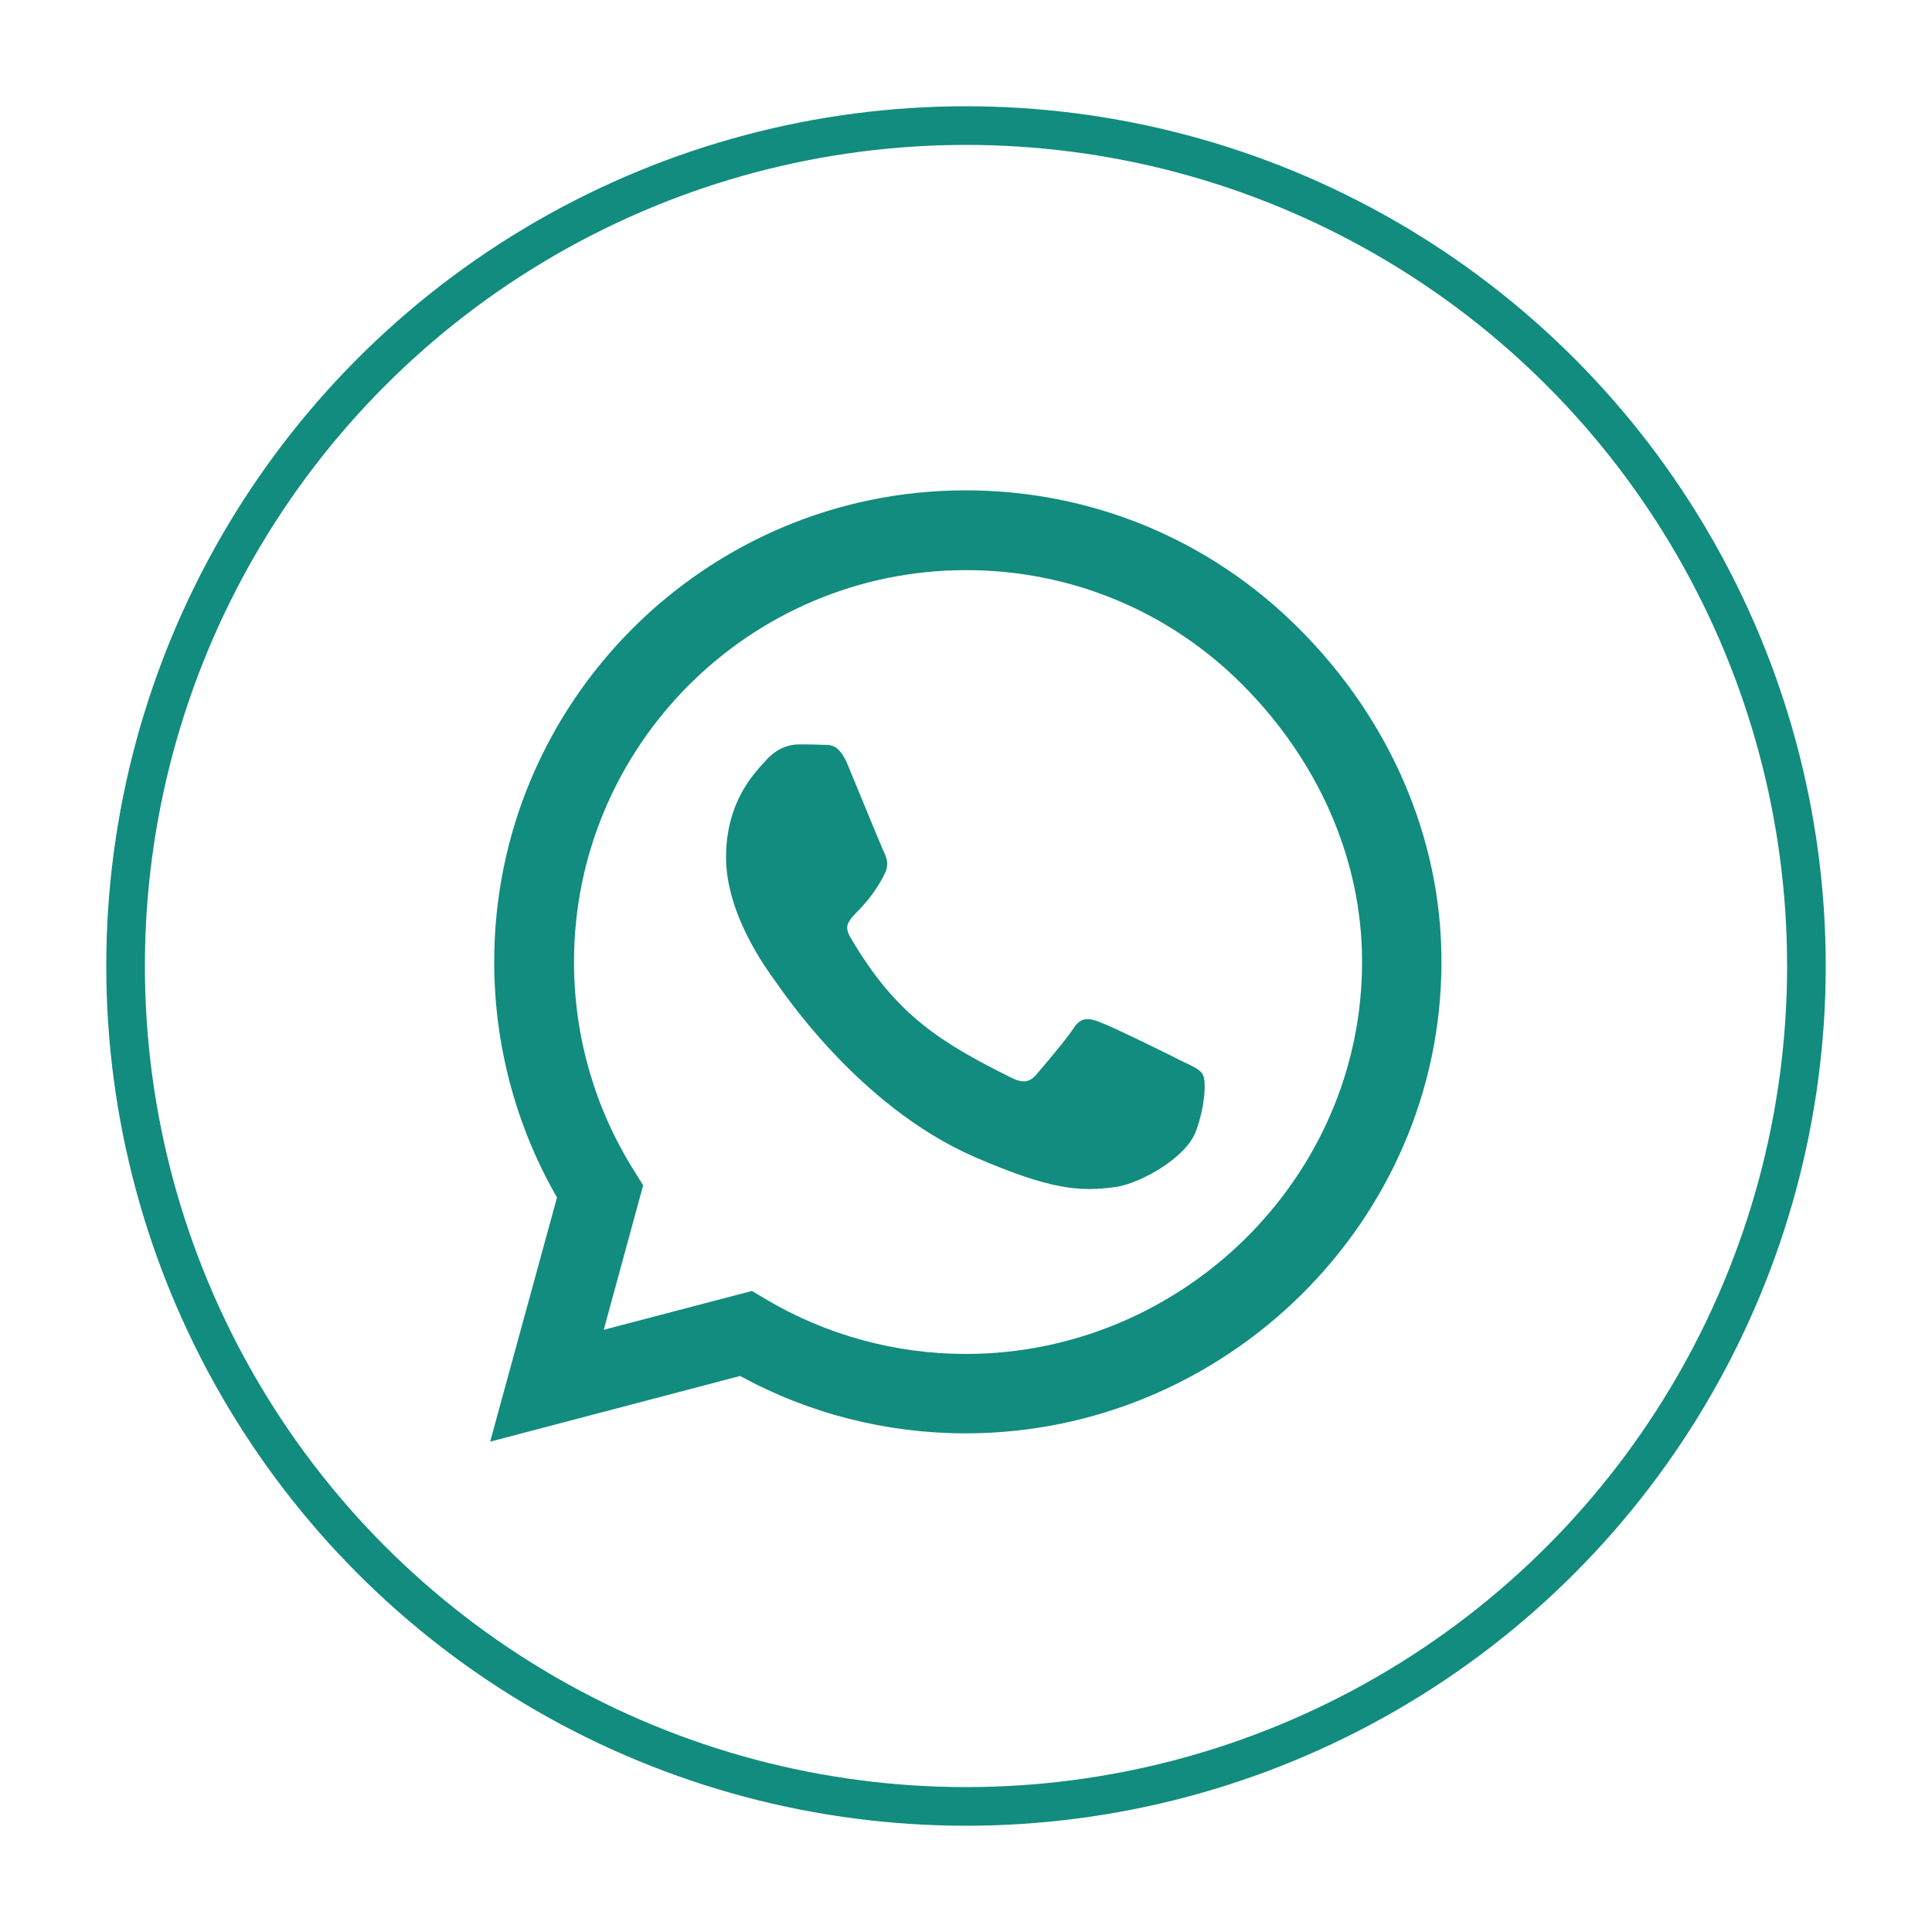
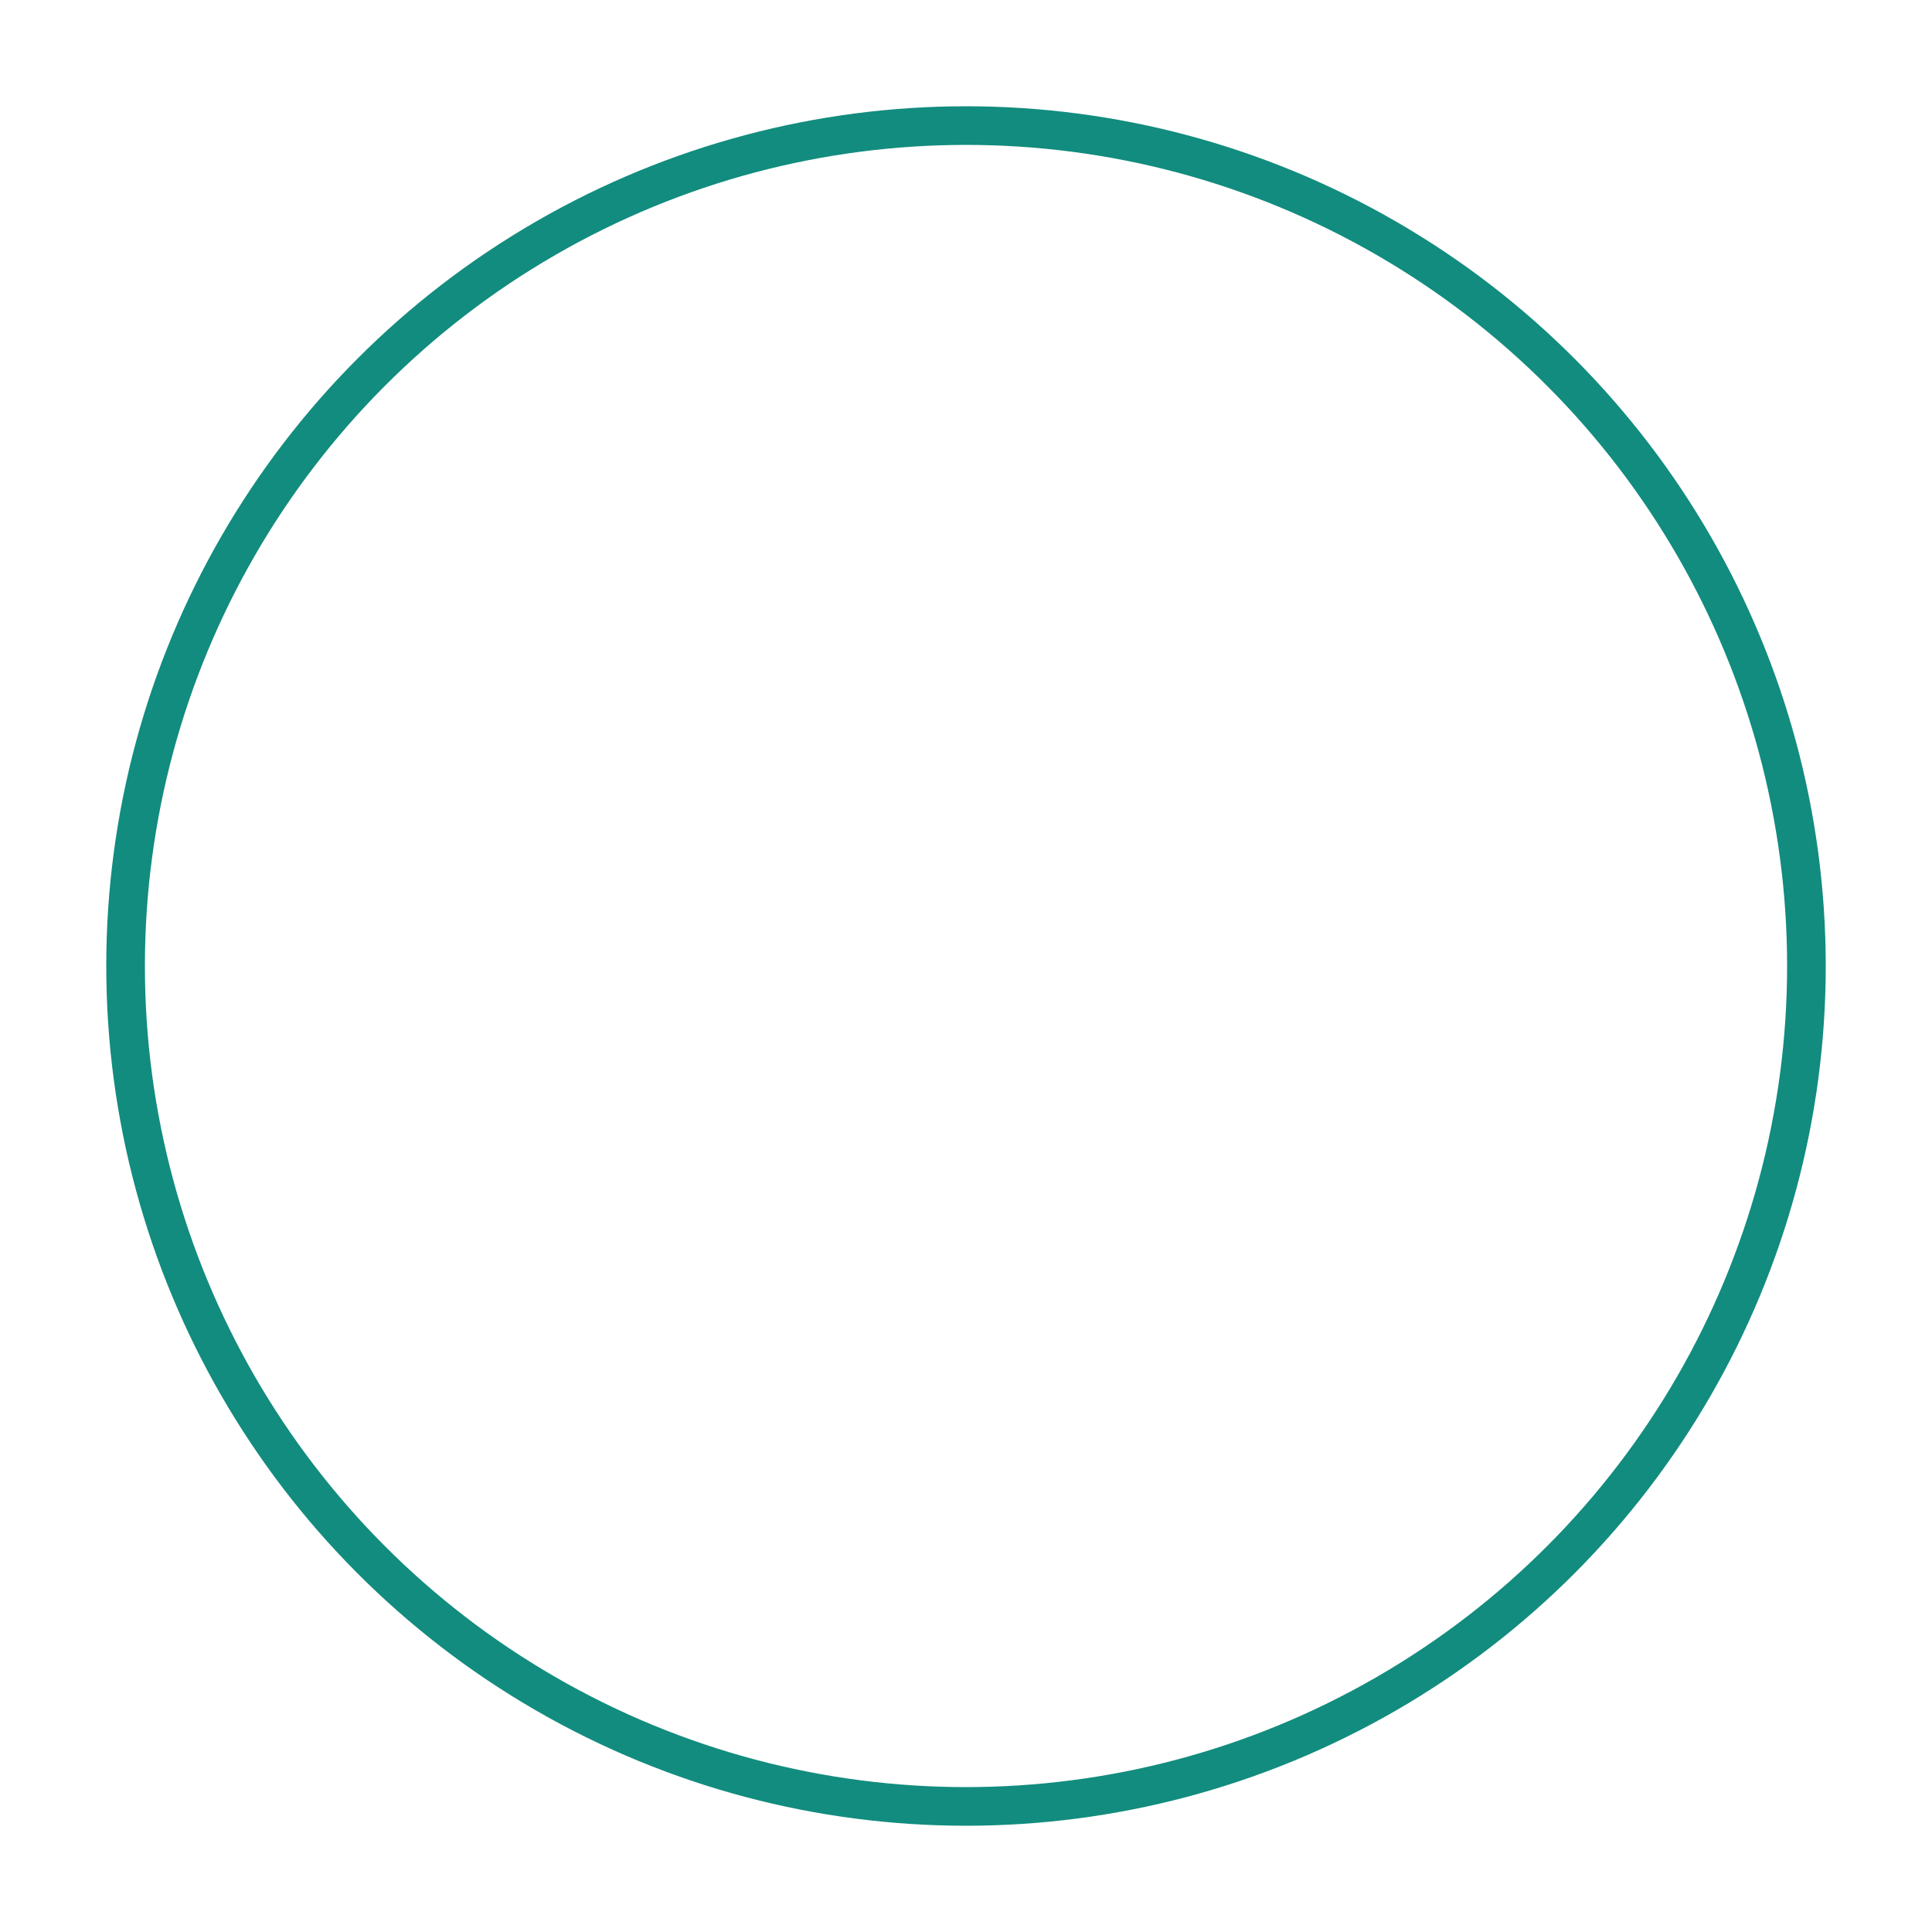
<svg xmlns="http://www.w3.org/2000/svg" version="1.1" id="Capa_1" x="0px" y="0px" viewBox="0 0 100 100" style="enable-background:new 0 0 100 100;" xml:space="preserve">
  <style type="text/css">
	.st0{fill:#FFFFFF;}
	.st1{fill:none;}
	.st2{fill:none;stroke:#000000;stroke-width:2;}
	.st3{fill:none;stroke:#128C7E;stroke-width:2;}
	.st4{fill:#128C7E;}
</style>
  <g id="Grupo_299_00000093898917398918369560000016471806334464892805_" transform="translate(-141 -4284)">
    <g id="Elipse_39_00000164487359113316861740000004395128863810649734_" transform="translate(141 4284)">
      <circle class="st1" cx="50" cy="50" r="45" />
      <circle class="st3" cx="50" cy="50" r="43.5" />
    </g>
-     <path class="st4" d="M208.24,4316.54c-4.61-4.62-10.74-7.16-17.26-7.16c-13.45,0-24.4,10.95-24.4,24.4c0,4.3,1.12,8.5,3.25,12.2   l-3.46,12.64l12.94-3.4c3.56,1.95,7.57,2.97,11.66,2.97h0.01c13.44,0,24.63-10.95,24.63-24.4   C215.62,4327.27,212.85,4321.15,208.24,4316.54z M190.99,4354.08c-3.65,0-7.22-0.98-10.33-2.82l-0.74-0.44l-7.67,2.01l2.04-7.48   l-0.48-0.77c-2.03-3.23-3.1-6.96-3.1-10.79c0-11.18,9.1-20.28,20.29-20.28c5.42,0,10.51,2.11,14.33,5.95s6.18,8.92,6.17,14.34   C211.5,4344.98,202.17,4354.08,190.99,4354.08z M202.11,4338.89c-0.6-0.31-3.6-1.78-4.17-1.98c-0.56-0.21-0.97-0.31-1.37,0.31   c-0.41,0.62-1.57,1.98-1.93,2.4c-0.35,0.41-0.71,0.46-1.32,0.15c-3.58-1.79-5.94-3.2-8.3-7.25c-0.63-1.08,0.63-1,1.79-3.33   c0.2-0.41,0.1-0.76-0.05-1.07c-0.15-0.31-1.37-3.31-1.88-4.53c-0.49-1.19-1-1.02-1.37-1.04c-0.35-0.02-0.76-0.02-1.17-0.02   c-0.41,0-1.07,0.15-1.63,0.76c-0.56,0.62-2.13,2.09-2.13,5.09s2.19,5.9,2.48,6.31c0.31,0.41,4.3,6.56,10.42,9.21   c3.87,1.67,5.39,1.81,7.32,1.53c1.18-0.18,3.6-1.47,4.11-2.9c0.51-1.43,0.51-2.65,0.35-2.9   C203.12,4339.34,202.72,4339.19,202.11,4338.89z" />
  </g>
</svg>